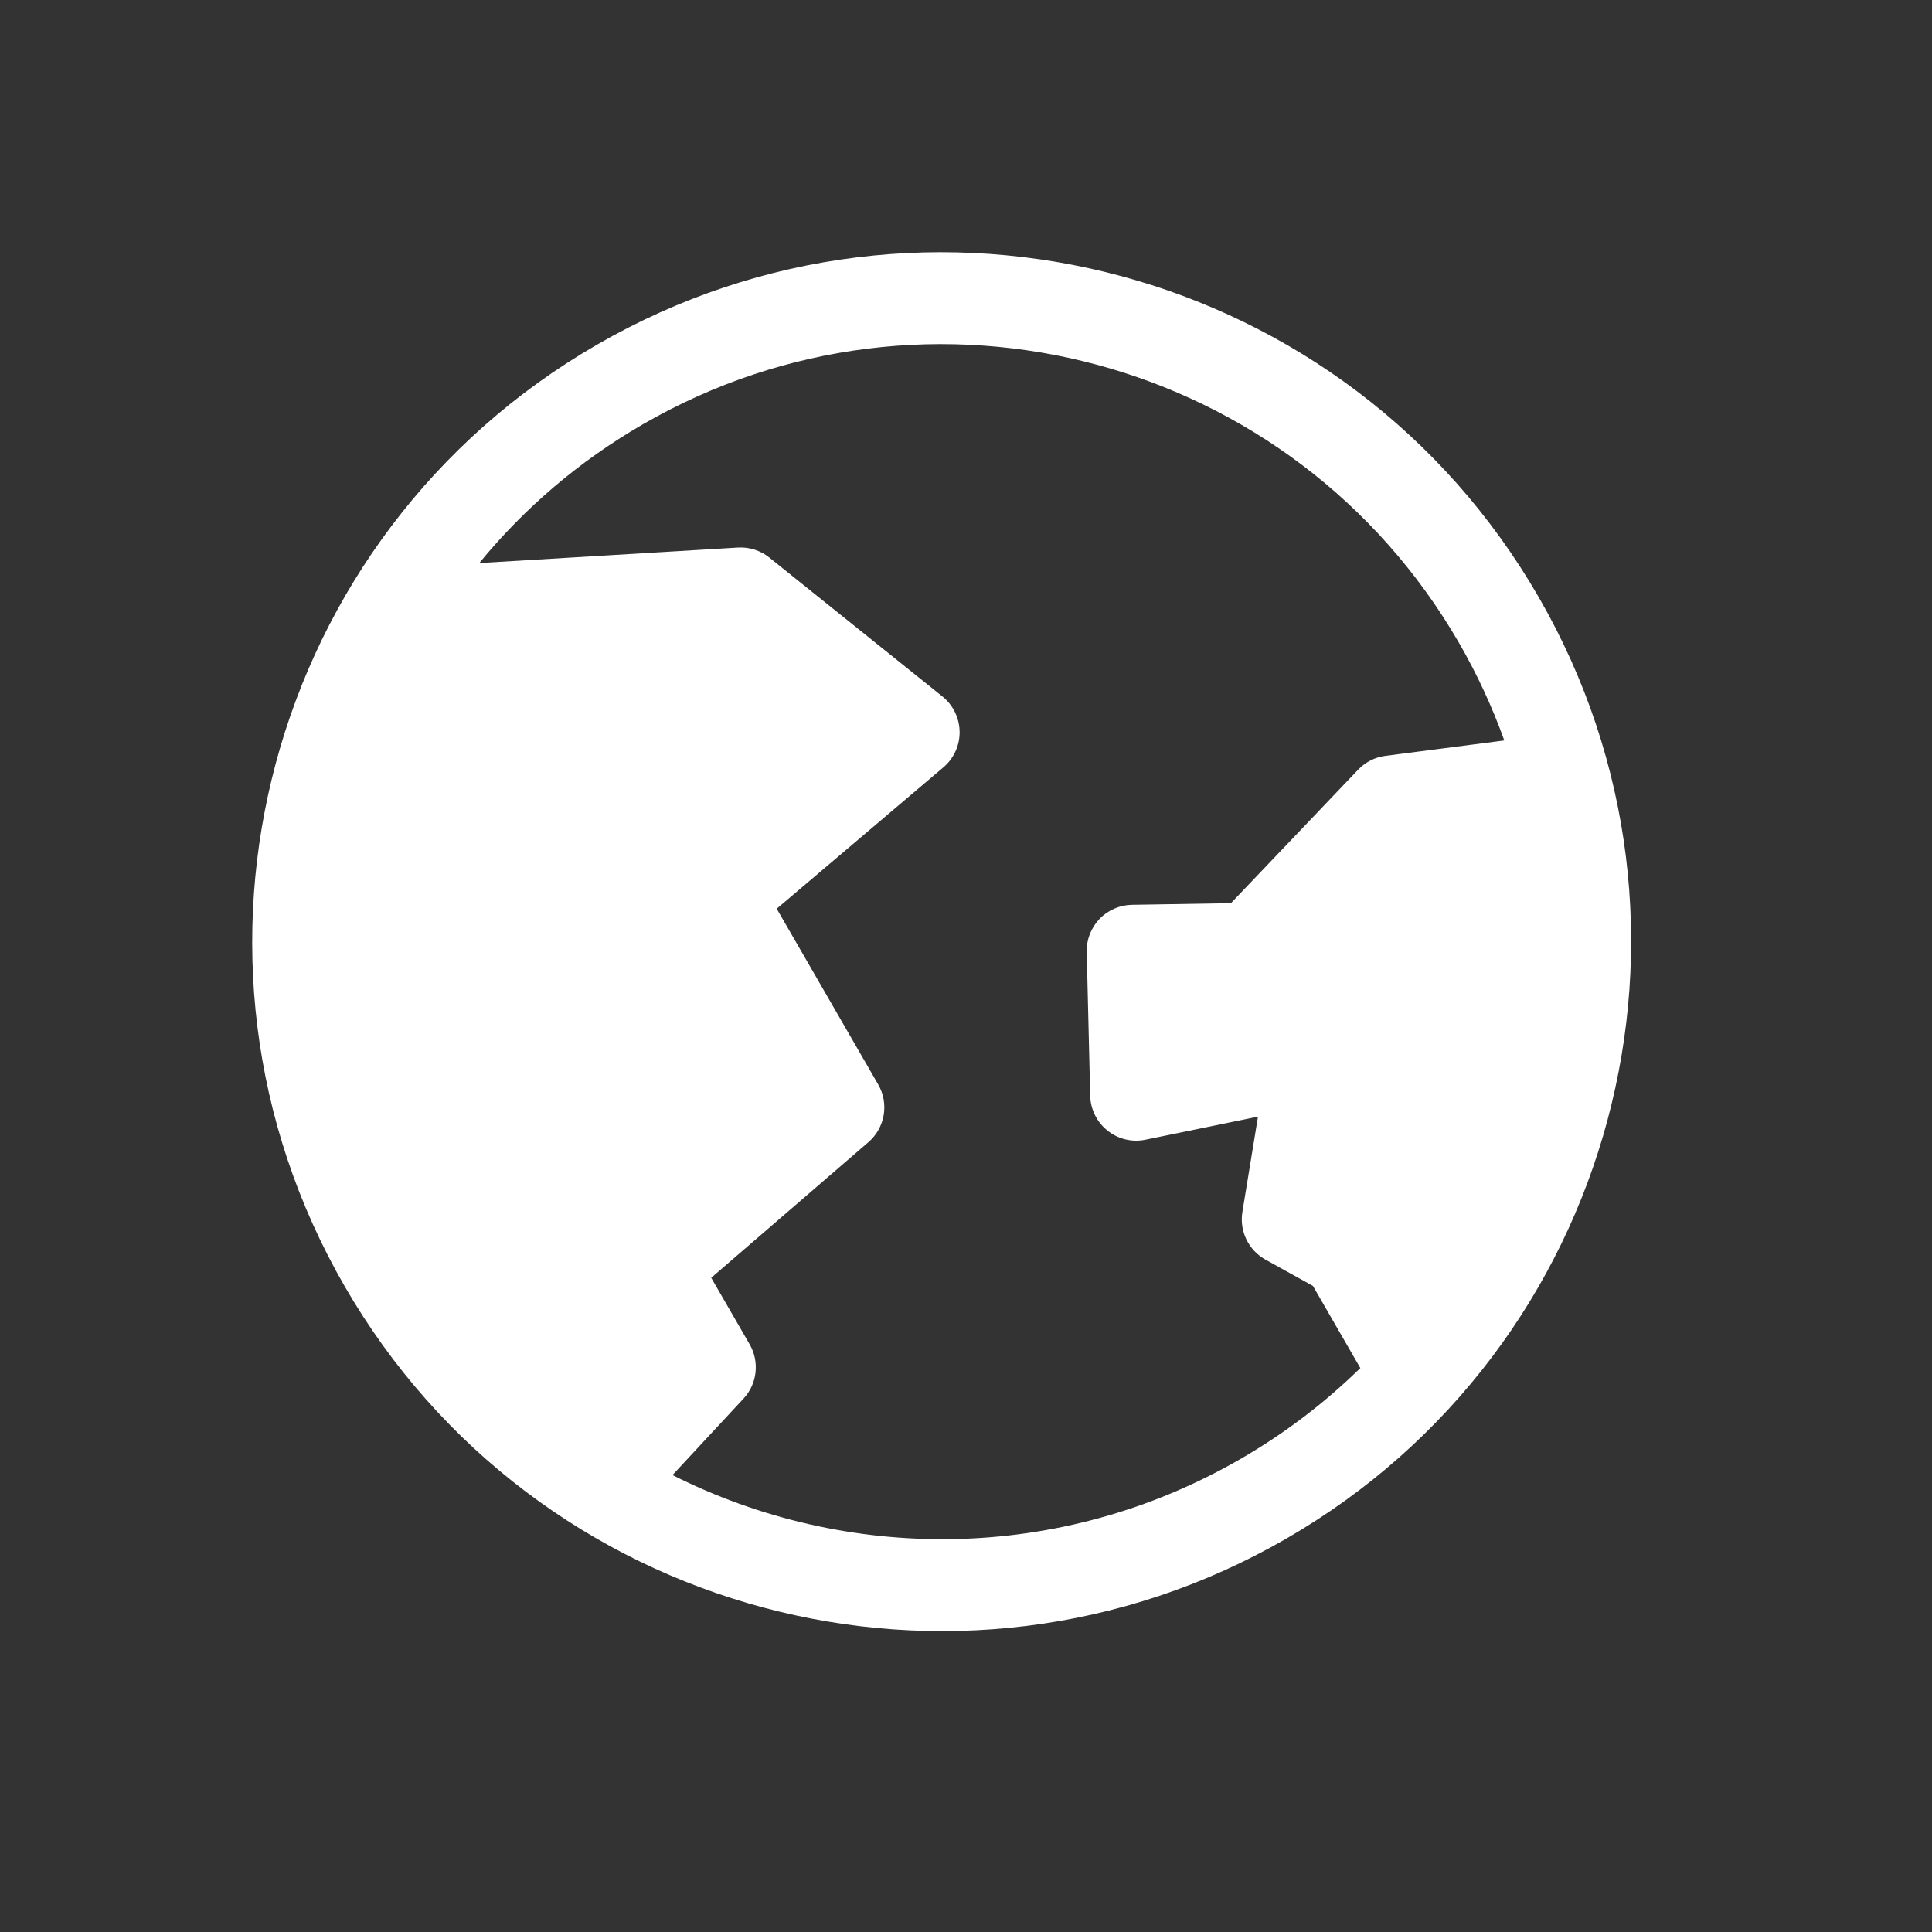
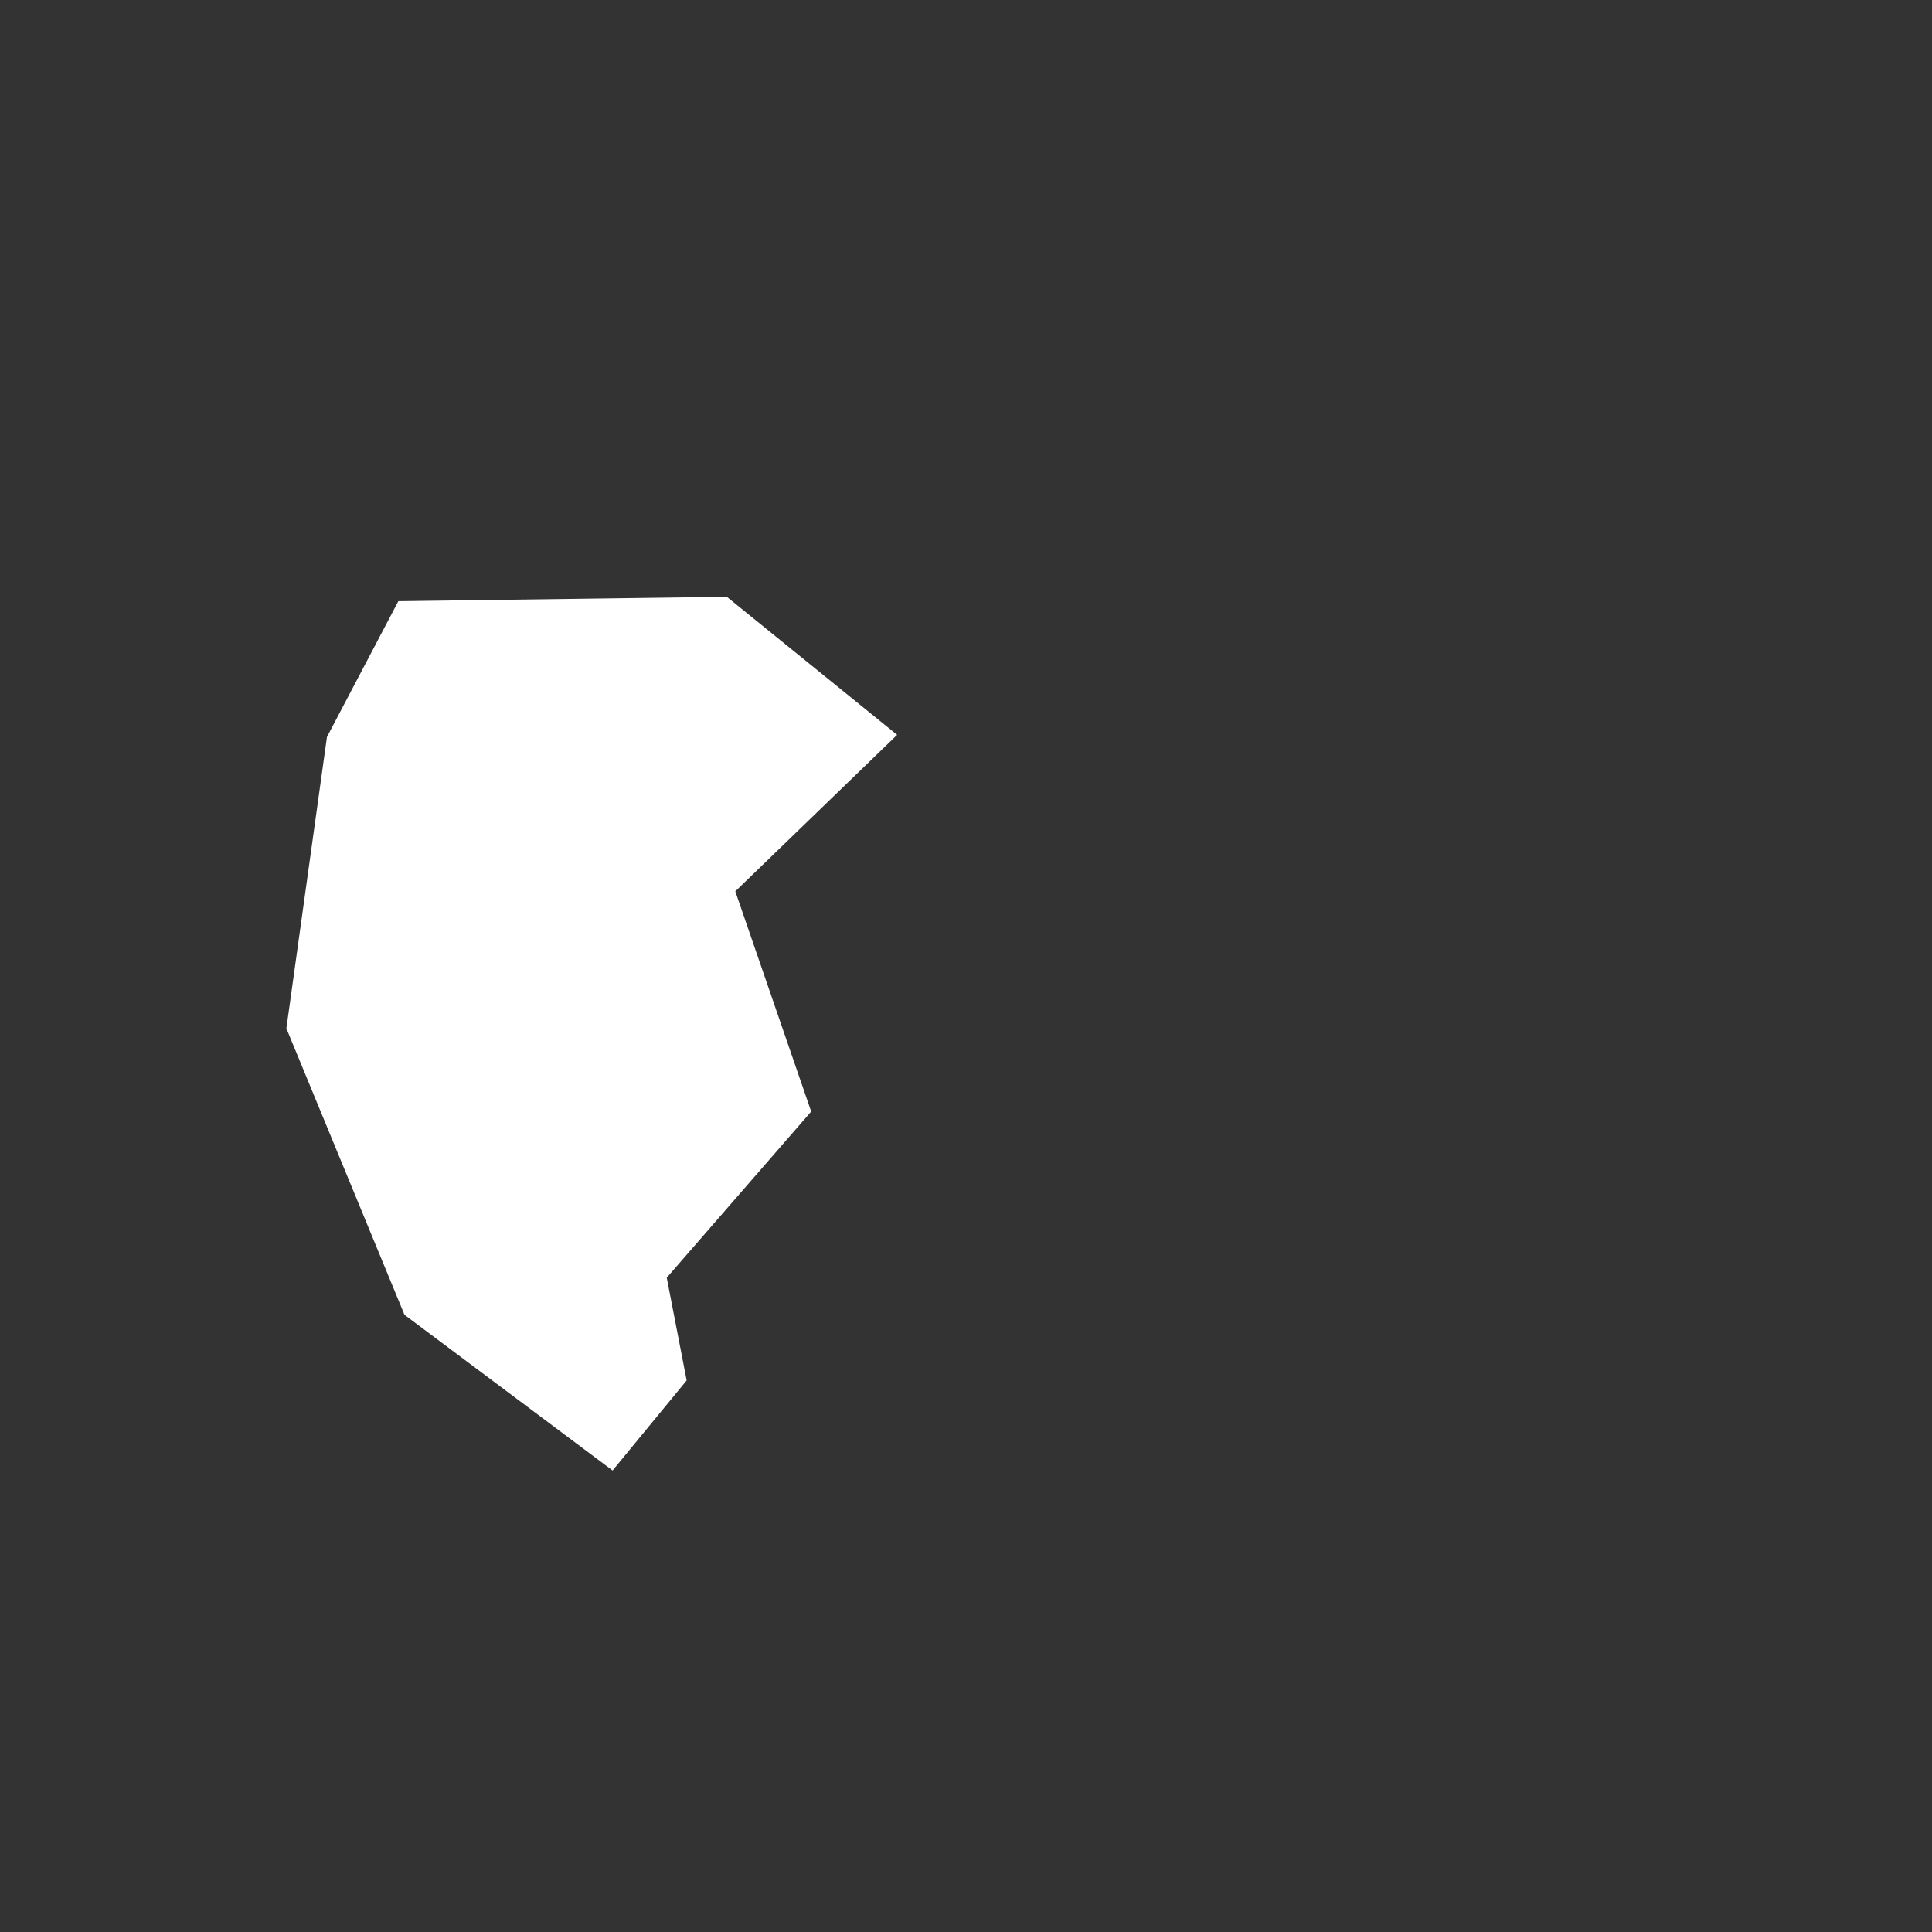
<svg xmlns="http://www.w3.org/2000/svg" width="39" height="39" viewBox="0 0 39 39" fill="none">
  <rect x="0" y="0" width="39" height="39" fill="#333333" stroke="none" />
-   <path fill-rule="evenodd" clip-rule="evenodd" d="M6.958 25.966C3.115 19.311 5.395 10.8 12.051 6.958C18.706 3.115 27.217 5.395 31.059 12.051C34.902 18.706 32.622 27.217 25.966 31.059C19.311 34.902 10.8 32.622 6.958 25.966ZM12.979 8.564C11.679 9.315 10.572 10.27 9.675 11.366L14.894 11.053C15.124 11.039 15.351 11.111 15.53 11.255L19.024 14.059C19.24 14.232 19.367 14.493 19.371 14.77C19.375 15.047 19.254 15.311 19.043 15.49L15.679 18.344L17.727 21.891C17.95 22.277 17.867 22.766 17.529 23.057L14.357 25.794L15.133 27.138C15.336 27.491 15.286 27.935 15.009 28.233L13.575 29.776C17.083 31.543 21.383 31.563 25.038 29.453C25.94 28.932 26.749 28.313 27.46 27.616L26.503 25.958L25.545 25.427C25.203 25.237 25.016 24.852 25.079 24.466L25.394 22.541L23.121 23.007C22.851 23.062 22.572 22.995 22.357 22.823C22.142 22.652 22.014 22.395 22.007 22.12L21.937 19.215C21.931 18.968 22.024 18.729 22.195 18.55C22.366 18.372 22.602 18.269 22.849 18.265L24.848 18.232L27.415 15.538C27.561 15.384 27.756 15.285 27.967 15.258L30.366 14.947C30.125 14.276 29.822 13.617 29.453 12.979C26.122 7.21 18.747 5.234 12.979 8.564L12.979 8.564ZM30.859 16.754L28.531 17.055L25.923 19.793C25.752 19.973 25.515 20.077 25.267 20.081L23.814 20.105L23.835 20.967L26.341 20.454C26.64 20.392 26.95 20.482 27.17 20.694C27.39 20.905 27.492 21.211 27.443 21.512L27.016 24.121L27.628 24.461C27.775 24.542 27.897 24.662 27.981 24.808L28.744 26.131C30.704 23.449 31.485 20.041 30.859 16.754L30.859 16.754ZM8.564 25.038C6.399 21.288 6.477 16.858 8.382 13.302L14.648 12.926L16.985 14.802L13.888 17.429C13.546 17.719 13.46 18.212 13.685 18.601L15.736 22.154L12.563 24.891C12.226 25.182 12.143 25.671 12.366 26.057L13.183 27.472L11.955 28.794C10.611 27.827 9.446 26.565 8.564 25.038L8.564 25.038Z" fill="white" />
-   <path d="M28.215 16.08C28.992 16.003 30.773 15.828 31.682 15.749L31.915 18.08C31.909 19.356 31.864 21.96 31.728 22.166C31.592 22.371 29.654 26.014 28.703 27.81L26.372 24.462L26.275 21.814L22.968 21.735L22.924 19.453L25.212 19.007L28.215 16.08Z" fill="white" />
  <path d="M14.671 12.047C12.697 12.073 8.608 12.127 8.041 12.136L6.6 14.877L5.781 20.759L8.165 26.541L12.366 29.684L13.861 27.866L13.459 25.792L16.375 22.438L14.843 17.993L18.11 14.834L14.671 12.047Z" fill="white" />
</svg>